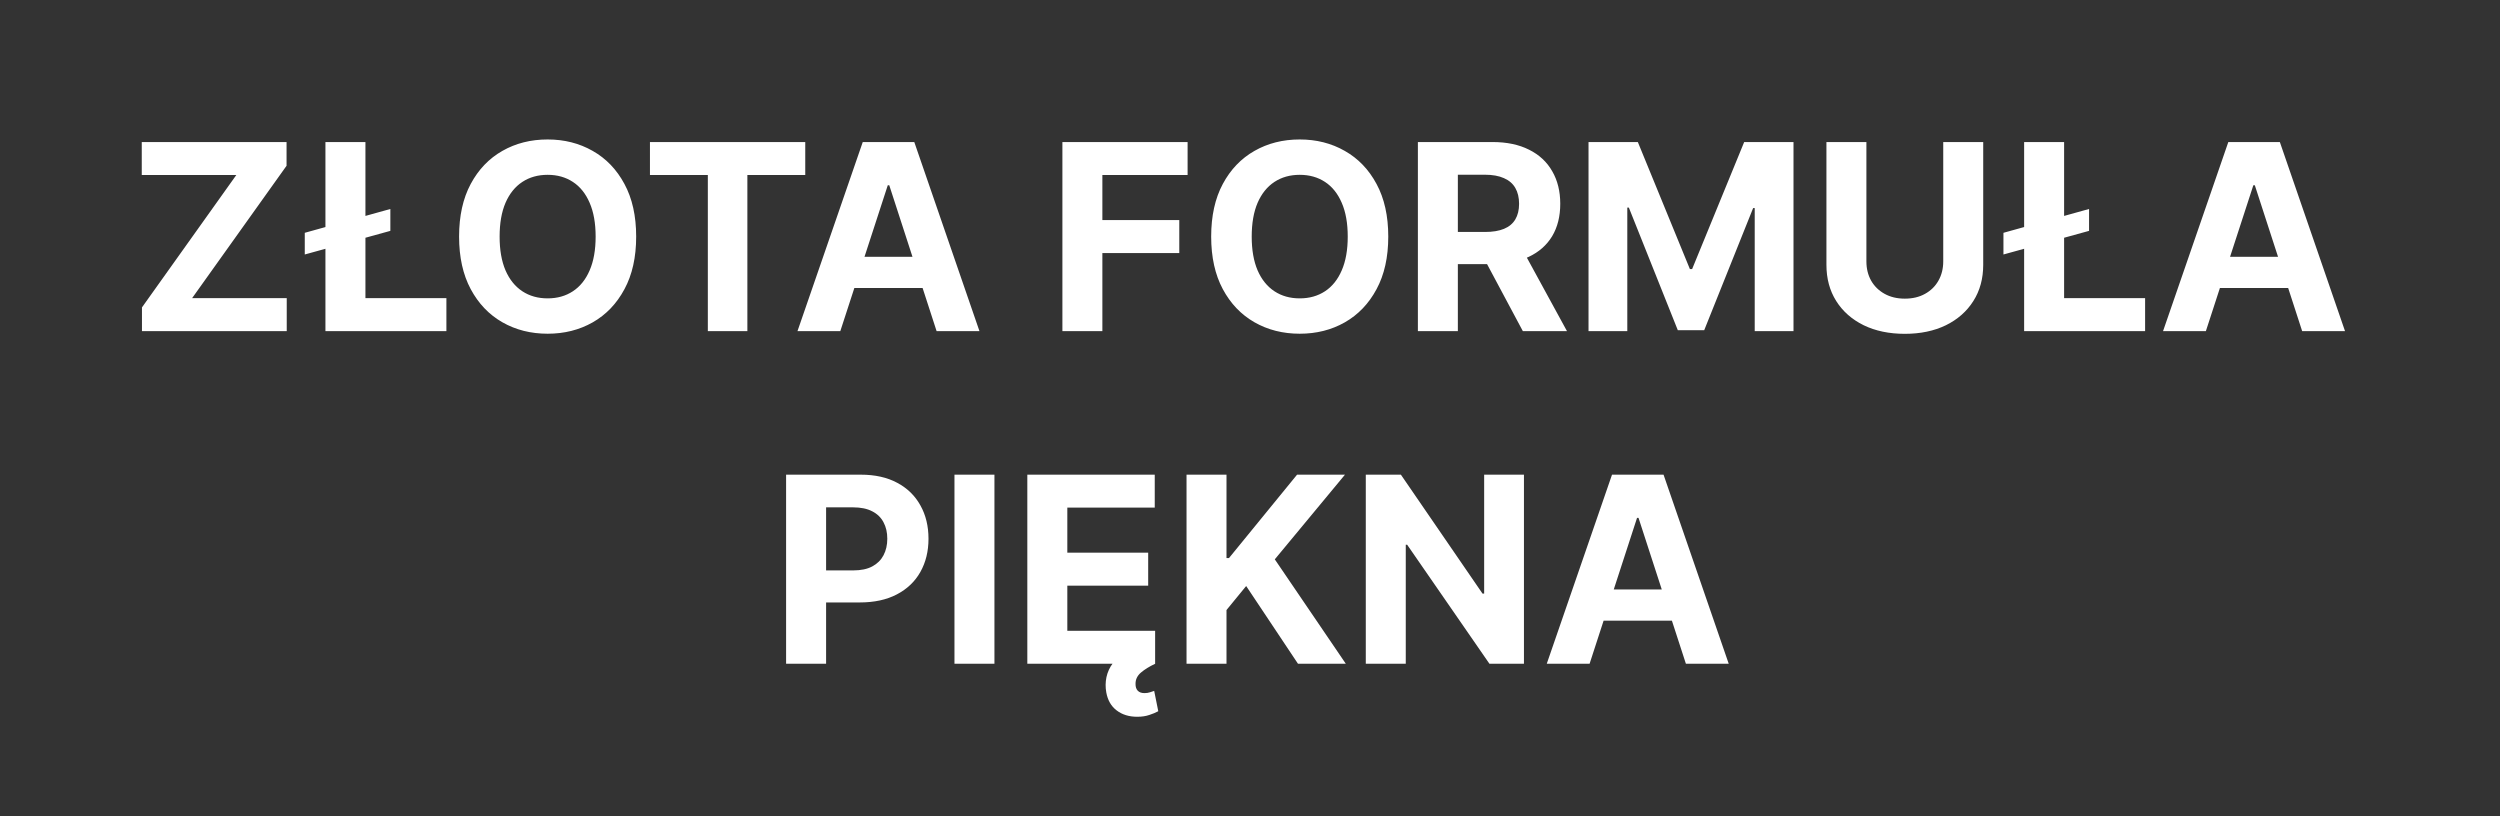
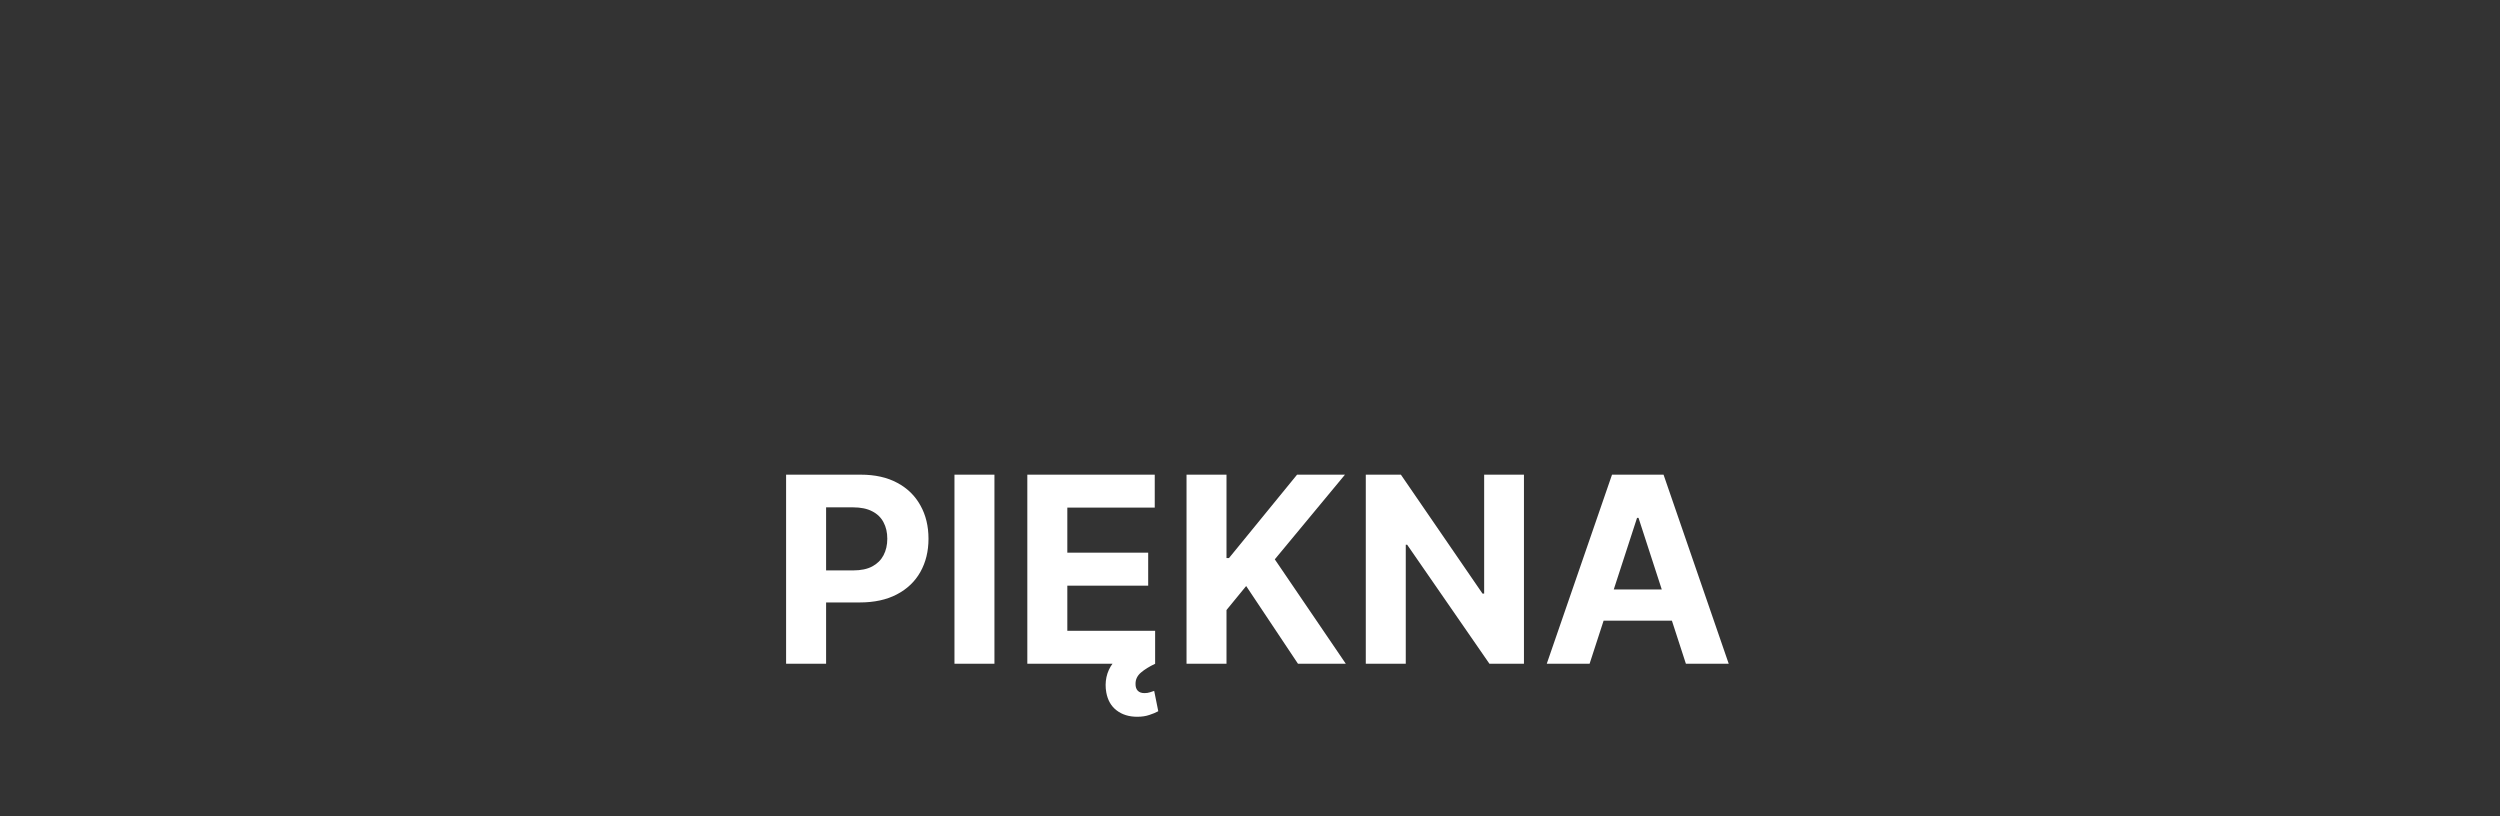
<svg xmlns="http://www.w3.org/2000/svg" width="98" height="32" viewBox="0 0 98 32" fill="none">
  <rect x="0" y="0" width="98" height="32" fill="#333333" stroke="none" />
-   <path d="M5.565 12.981V12.05L9.264 6.86H5.557V5.568H11.233V6.498L7.53 11.688H11.24V12.981H5.565ZM15.302 8.192V9.05L11.947 9.976V9.126L15.302 8.192ZM12.757 12.981V5.568H14.325V11.688H17.499V12.981H12.757ZM24.938 9.274C24.938 10.083 24.785 10.77 24.478 11.337C24.174 11.904 23.759 12.338 23.233 12.637C22.709 12.934 22.121 13.082 21.467 13.082C20.808 13.082 20.217 12.932 19.693 12.633C19.17 12.334 18.756 11.901 18.452 11.334C18.148 10.767 17.996 10.08 17.996 9.274C17.996 8.466 18.148 7.778 18.452 7.211C18.756 6.644 19.17 6.212 19.693 5.915C20.217 5.616 20.808 5.467 21.467 5.467C22.121 5.467 22.709 5.616 23.233 5.915C23.759 6.212 24.174 6.644 24.478 7.211C24.785 7.778 24.938 8.466 24.938 9.274ZM23.349 9.274C23.349 8.751 23.27 8.309 23.114 7.95C22.959 7.59 22.741 7.317 22.458 7.132C22.176 6.946 21.846 6.853 21.467 6.853C21.088 6.853 20.757 6.946 20.475 7.132C20.193 7.317 19.973 7.59 19.816 7.95C19.662 8.309 19.585 8.751 19.585 9.274C19.585 9.798 19.662 10.239 19.816 10.599C19.973 10.959 20.193 11.231 20.475 11.417C20.757 11.603 21.088 11.696 21.467 11.696C21.846 11.696 22.176 11.603 22.458 11.417C22.741 11.231 22.959 10.959 23.114 10.599C23.27 10.239 23.349 9.798 23.349 9.274ZM25.478 6.86V5.568H31.566V6.86H29.297V12.981H27.747V6.86H25.478ZM32.94 12.981H31.261L33.82 5.568H35.84L38.395 12.981H36.715L34.859 7.262H34.801L32.94 12.981ZM32.835 10.067H36.802V11.29H32.835V10.067ZM41.646 12.981V5.568H46.554V6.86H43.213V8.626H46.228V9.919H43.213V12.981H41.646ZM54.42 9.274C54.42 10.083 54.267 10.77 53.96 11.337C53.656 11.904 53.241 12.338 52.715 12.637C52.192 12.934 51.603 13.082 50.949 13.082C50.29 13.082 49.699 12.932 49.175 12.633C48.652 12.334 48.238 11.901 47.934 11.334C47.63 10.767 47.478 10.08 47.478 9.274C47.478 8.466 47.63 7.778 47.934 7.211C48.238 6.644 48.652 6.212 49.175 5.915C49.699 5.616 50.29 5.467 50.949 5.467C51.603 5.467 52.192 5.616 52.715 5.915C53.241 6.212 53.656 6.644 53.96 7.211C54.267 7.778 54.42 8.466 54.42 9.274ZM52.831 9.274C52.831 8.751 52.753 8.309 52.596 7.95C52.441 7.59 52.223 7.317 51.941 7.132C51.658 6.946 51.328 6.853 50.949 6.853C50.57 6.853 50.239 6.946 49.957 7.132C49.675 7.317 49.455 7.59 49.298 7.95C49.144 8.309 49.067 8.751 49.067 9.274C49.067 9.798 49.144 10.239 49.298 10.599C49.455 10.959 49.675 11.231 49.957 11.417C50.239 11.603 50.57 11.696 50.949 11.696C51.328 11.696 51.658 11.603 51.941 11.417C52.223 11.231 52.441 10.959 52.596 10.599C52.753 10.239 52.831 9.798 52.831 9.274ZM55.581 12.981V5.568H58.505C59.065 5.568 59.543 5.668 59.939 5.868C60.337 6.066 60.64 6.347 60.847 6.712C61.057 7.074 61.162 7.5 61.162 7.989C61.162 8.482 61.056 8.905 60.844 9.26C60.631 9.612 60.324 9.882 59.921 10.071C59.52 10.259 59.035 10.353 58.466 10.353H56.508V9.093H58.212C58.511 9.093 58.76 9.052 58.958 8.97C59.156 8.888 59.303 8.765 59.4 8.601C59.498 8.437 59.548 8.233 59.548 7.989C59.548 7.743 59.498 7.536 59.4 7.367C59.303 7.198 59.155 7.07 58.954 6.983C58.756 6.894 58.507 6.849 58.205 6.849H57.148V12.981H55.581ZM59.584 9.607L61.426 12.981H59.696L57.894 9.607H59.584ZM62.27 5.568H64.203L66.244 10.548H66.331L68.372 5.568H70.305V12.981H68.785V8.156H68.723L66.805 12.944H65.77L63.851 8.138H63.79V12.981H62.27V5.568ZM76.175 5.568H77.742V10.382C77.742 10.922 77.613 11.395 77.355 11.801C77.099 12.206 76.741 12.522 76.28 12.749C75.819 12.973 75.282 13.086 74.669 13.086C74.054 13.086 73.516 12.973 73.055 12.749C72.594 12.522 72.236 12.206 71.98 11.801C71.724 11.395 71.596 10.922 71.596 10.382V5.568H73.163V10.248C73.163 10.53 73.225 10.781 73.348 11.001C73.473 11.22 73.65 11.393 73.876 11.518C74.103 11.644 74.367 11.707 74.669 11.707C74.973 11.707 75.237 11.644 75.462 11.518C75.689 11.393 75.864 11.22 75.987 11.001C76.112 10.781 76.175 10.53 76.175 10.248V5.568ZM81.891 8.192V9.05L78.535 9.976V9.126L81.891 8.192ZM79.346 12.981V5.568H80.913V11.688H84.088V12.981H79.346ZM86.47 12.981H84.791L87.35 5.568H89.37L91.925 12.981H90.245L88.389 7.262H88.331L86.47 12.981ZM86.365 10.067H90.332V11.29H86.365V10.067Z" fill="white" />
  <path d="M30.815 26.019V18.607H33.74C34.302 18.607 34.781 18.714 35.177 18.929C35.573 19.141 35.874 19.437 36.082 19.816C36.292 20.192 36.397 20.626 36.397 21.119C36.397 21.611 36.29 22.045 36.078 22.422C35.866 22.798 35.558 23.091 35.155 23.301C34.755 23.511 34.27 23.616 33.7 23.616H31.836V22.36H33.447C33.748 22.36 33.997 22.308 34.192 22.204C34.39 22.098 34.537 21.952 34.634 21.766C34.733 21.578 34.782 21.362 34.782 21.119C34.782 20.872 34.733 20.658 34.634 20.474C34.537 20.288 34.39 20.145 34.192 20.044C33.995 19.94 33.743 19.888 33.44 19.888H32.383V26.019H30.815ZM38.982 18.607V26.019H37.415V18.607H38.982ZM40.271 26.019V18.607H45.266V19.899H41.839V21.665H45.009V22.957H41.839V24.727H45.281V26.019H40.271ZM44.578 28.097C44.258 28.097 43.988 28.014 43.771 27.847C43.556 27.683 43.421 27.448 43.366 27.141C43.33 26.944 43.332 26.744 43.373 26.544C43.416 26.344 43.501 26.16 43.627 25.994C43.754 25.828 43.925 25.697 44.137 25.603L45.284 26.019C45.057 26.125 44.872 26.24 44.727 26.363C44.582 26.486 44.511 26.635 44.513 26.808C44.511 26.924 44.54 27.013 44.6 27.076C44.66 27.139 44.748 27.17 44.864 27.17C44.944 27.17 45.015 27.159 45.078 27.138C45.141 27.118 45.196 27.1 45.244 27.083L45.404 27.88C45.314 27.93 45.2 27.979 45.06 28.024C44.922 28.073 44.762 28.097 44.578 28.097ZM46.512 26.019V18.607H48.079V21.875H48.177L50.845 18.607H52.723L49.972 21.926L52.756 26.019H50.881L48.85 22.972L48.079 23.913V26.019H46.512ZM59.739 18.607V26.019H58.386L55.161 21.354H55.106V26.019H53.539V18.607H54.915L58.114 23.268H58.179V18.607H59.739ZM62.312 26.019H60.633L63.191 18.607H65.211L67.766 26.019H66.087L64.23 20.301H64.172L62.312 26.019ZM62.207 23.106H66.174V24.329H62.207V23.106Z" fill="white" />
</svg>